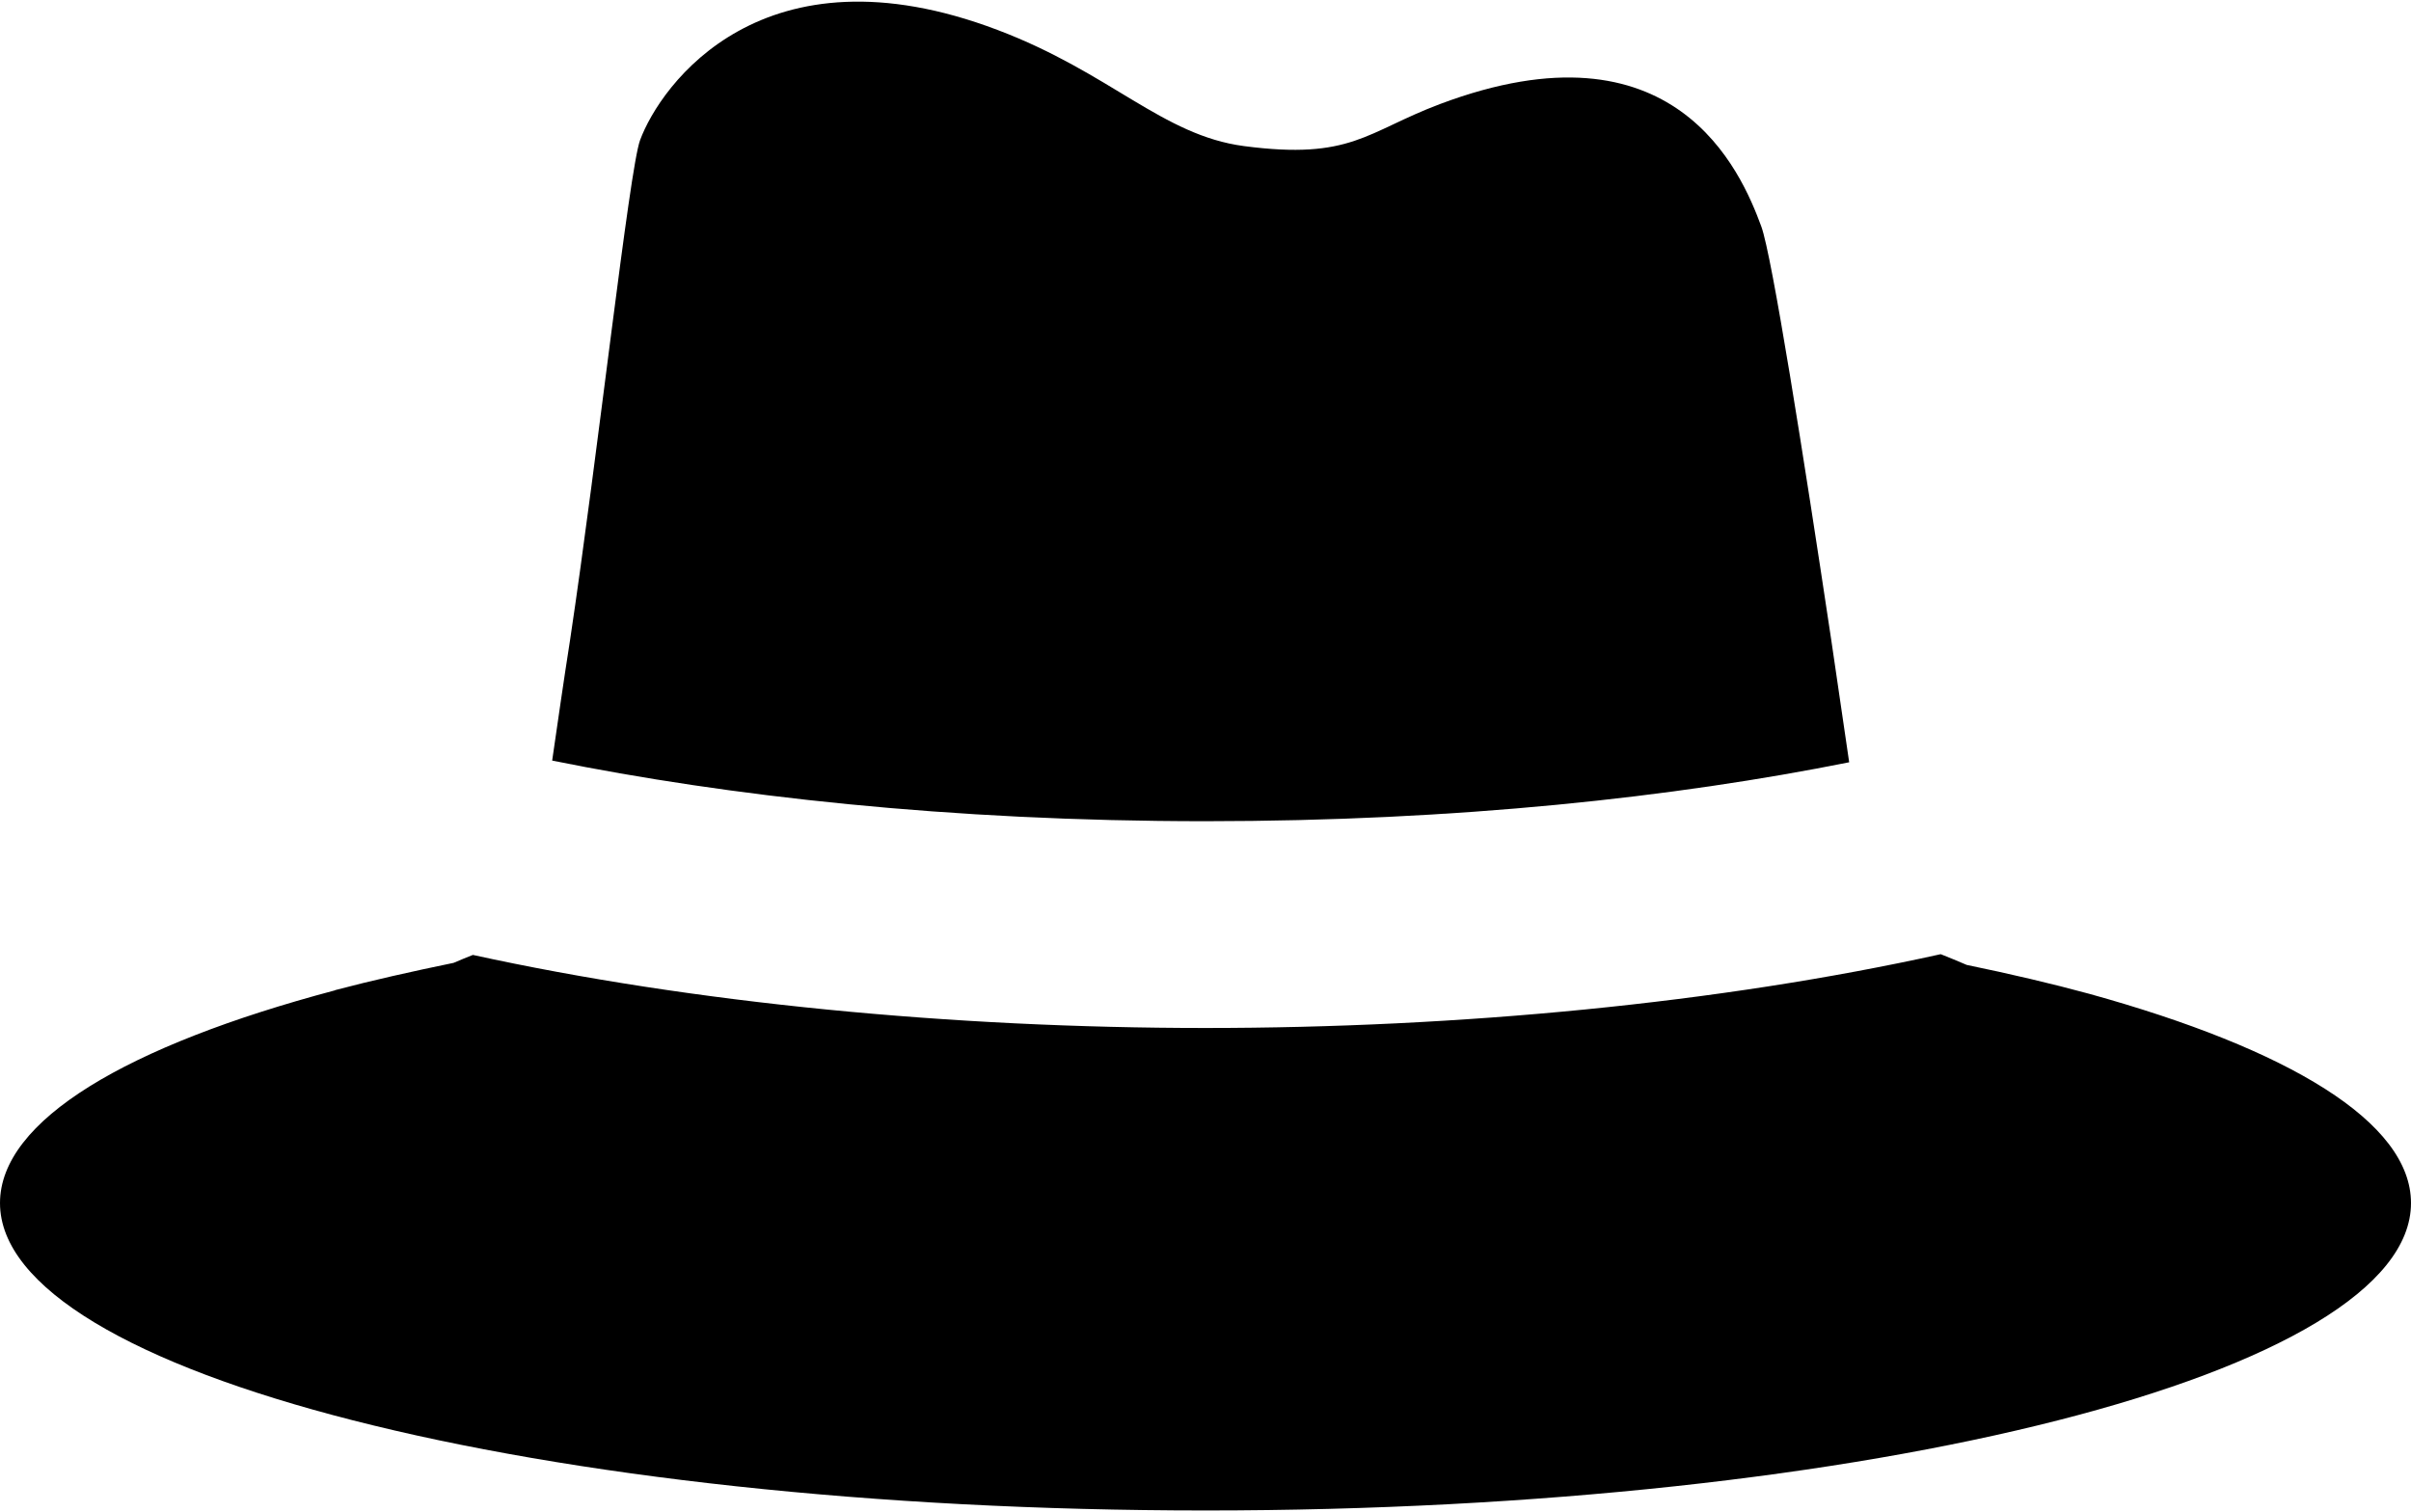
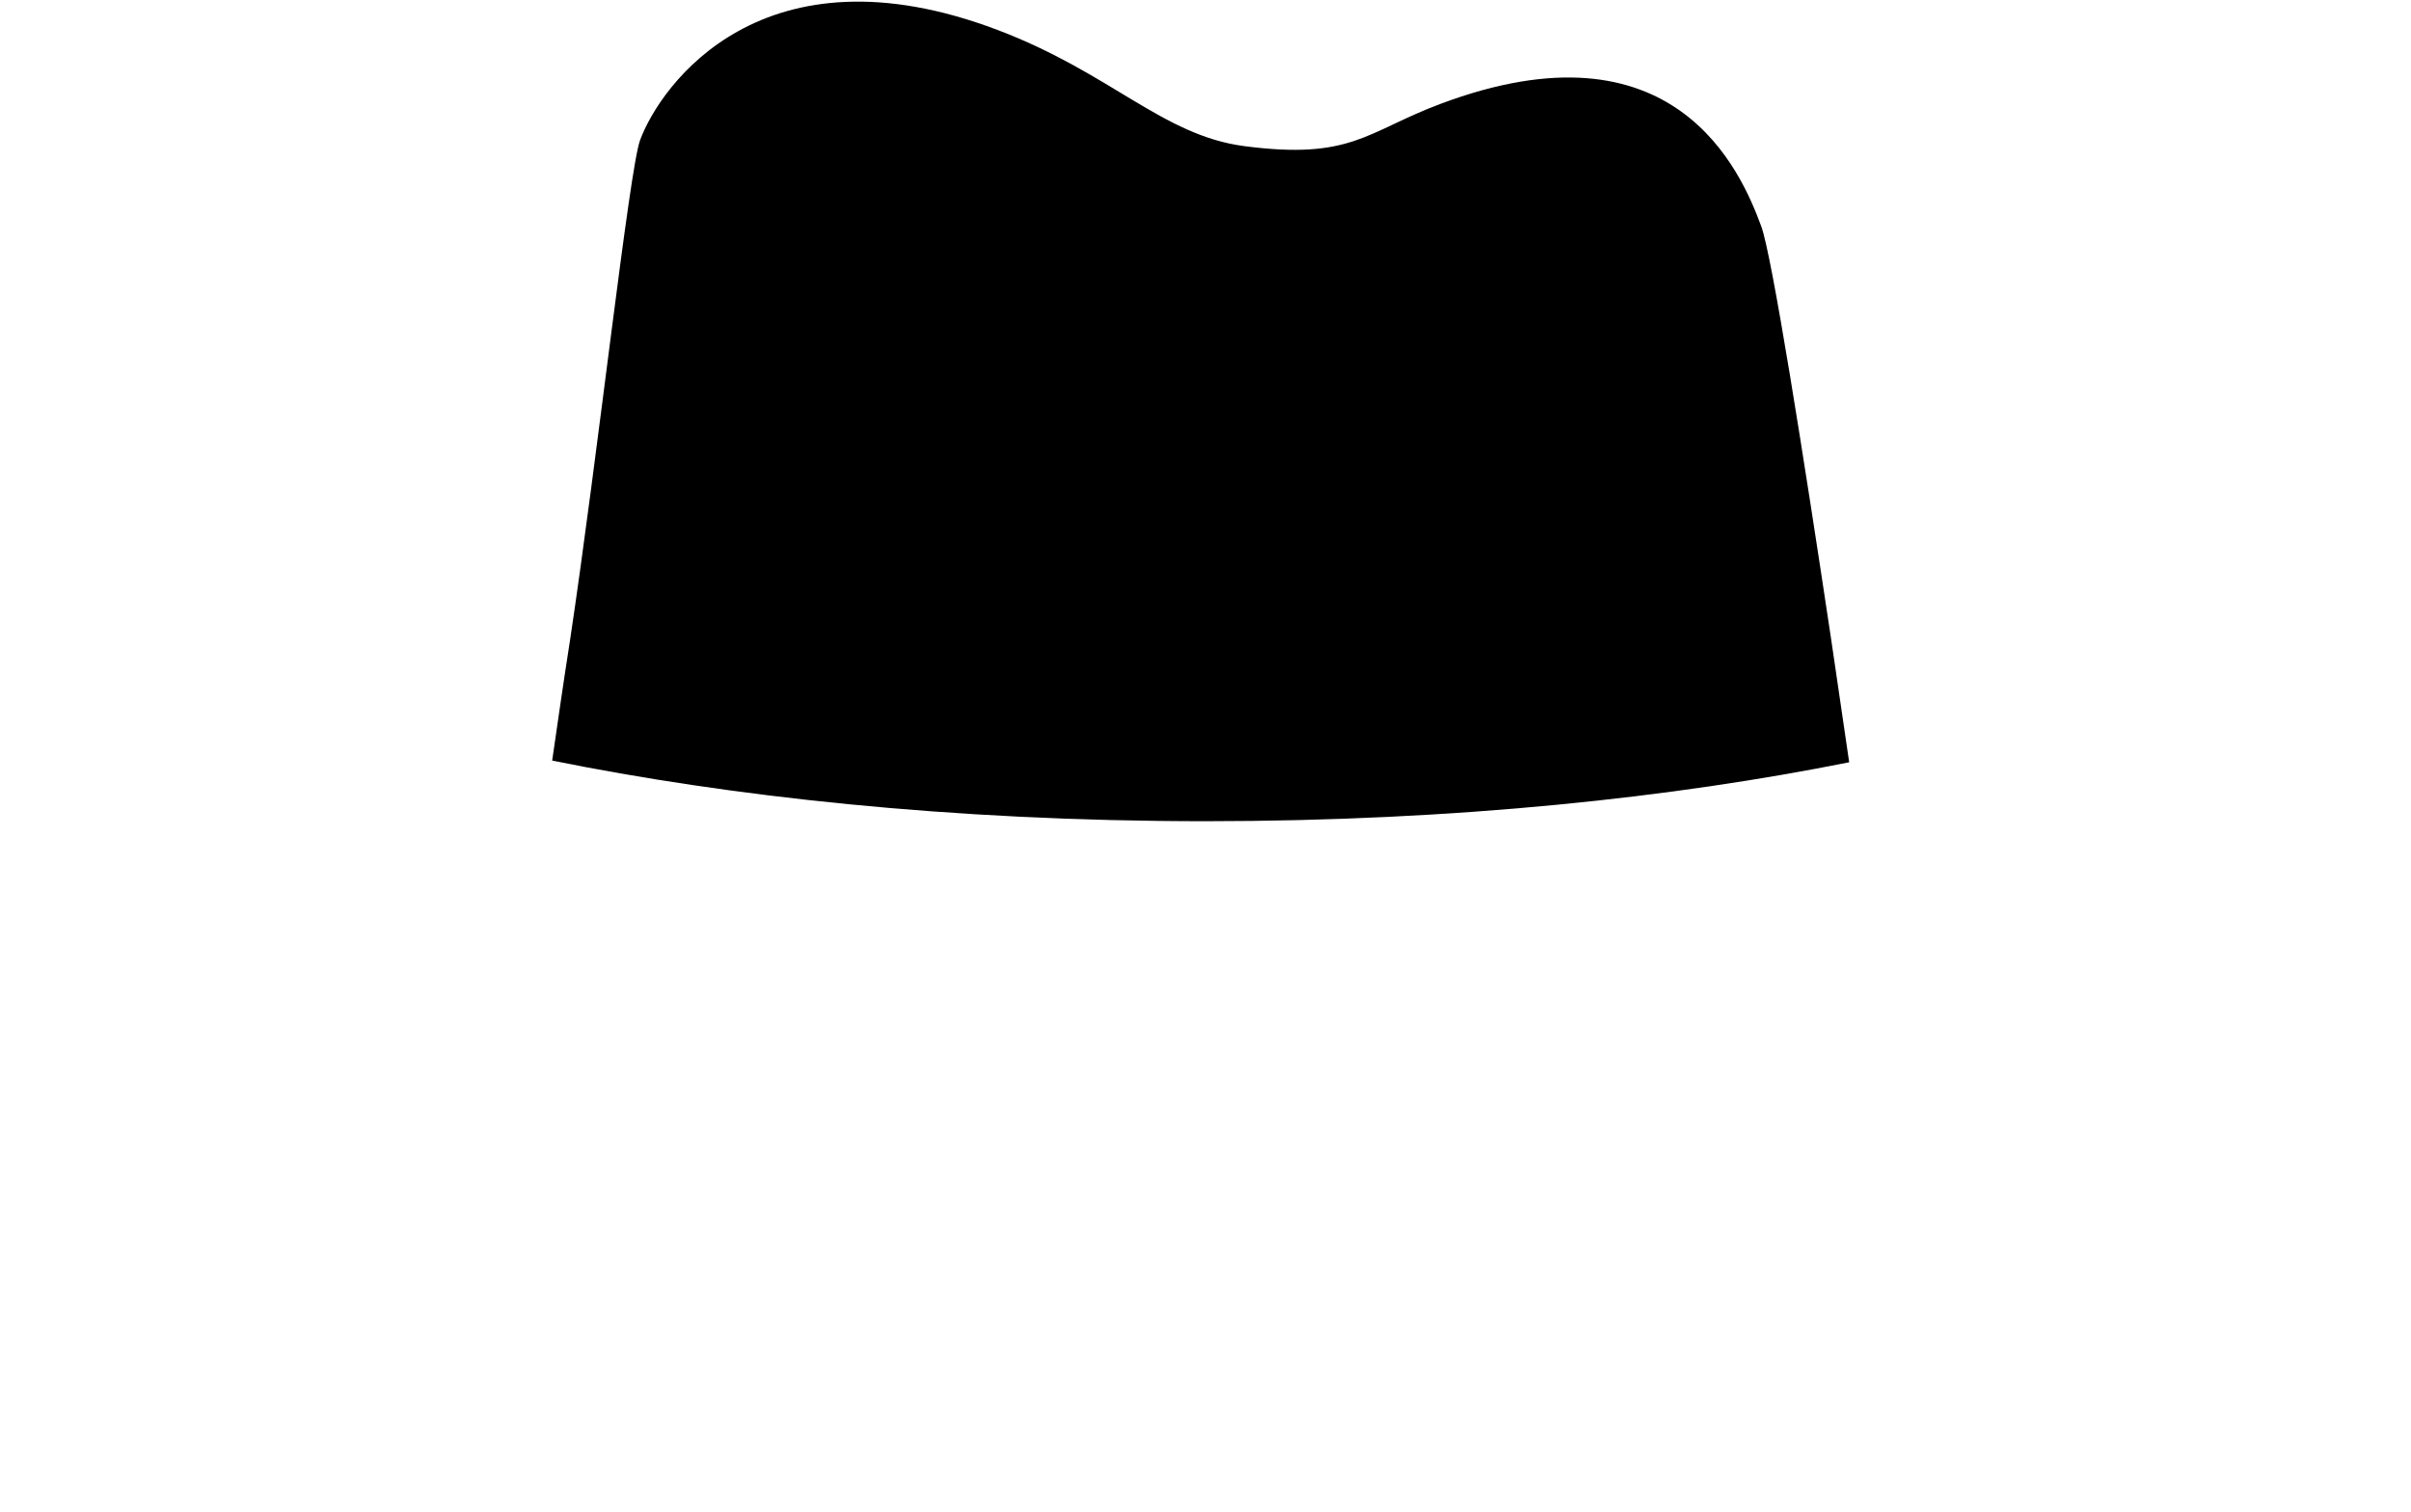
<svg xmlns="http://www.w3.org/2000/svg" width="279" height="175" viewBox="0 0 279 175" fill="none">
  <path d="M213.986 88.22C213.348 83.793 212.631 78.968 211.912 74.061C208.721 52.803 205.051 29.547 203.814 26.2C201.461 19.816 193.804 1.829 166.641 12.04C158.065 15.27 156.39 18.541 143.947 16.906C134.534 15.669 128.511 8.411 115.428 3.464C88.266 -6.825 76.42 9.846 74.067 16.227C72.83 19.578 69.16 52.803 65.969 74.062C65.212 78.89 64.535 83.634 63.897 88.023C84.198 92.129 109.765 95.041 139.48 95.041C168.676 95.04 193.884 92.249 213.986 88.22Z" fill="black" />
-   <path d="M241.786 115.023C237.398 113.827 232.612 112.71 227.587 111.673C226.589 111.235 225.592 110.837 224.595 110.436H224.556C198.989 116.1 168.835 118.972 139.48 118.972C110.244 118.972 80.21 116.1 54.722 110.517C54.005 110.796 53.247 111.115 52.489 111.435C47.662 112.431 43.036 113.467 38.808 114.585L38.728 114.625C14.717 121.007 0 129.662 0 139.234C0 158.858 62.42 174.812 139.519 174.812C216.538 174.812 279 158.857 279 139.234C279 129.862 264.841 121.405 241.786 115.023Z" fill="black" />
</svg>